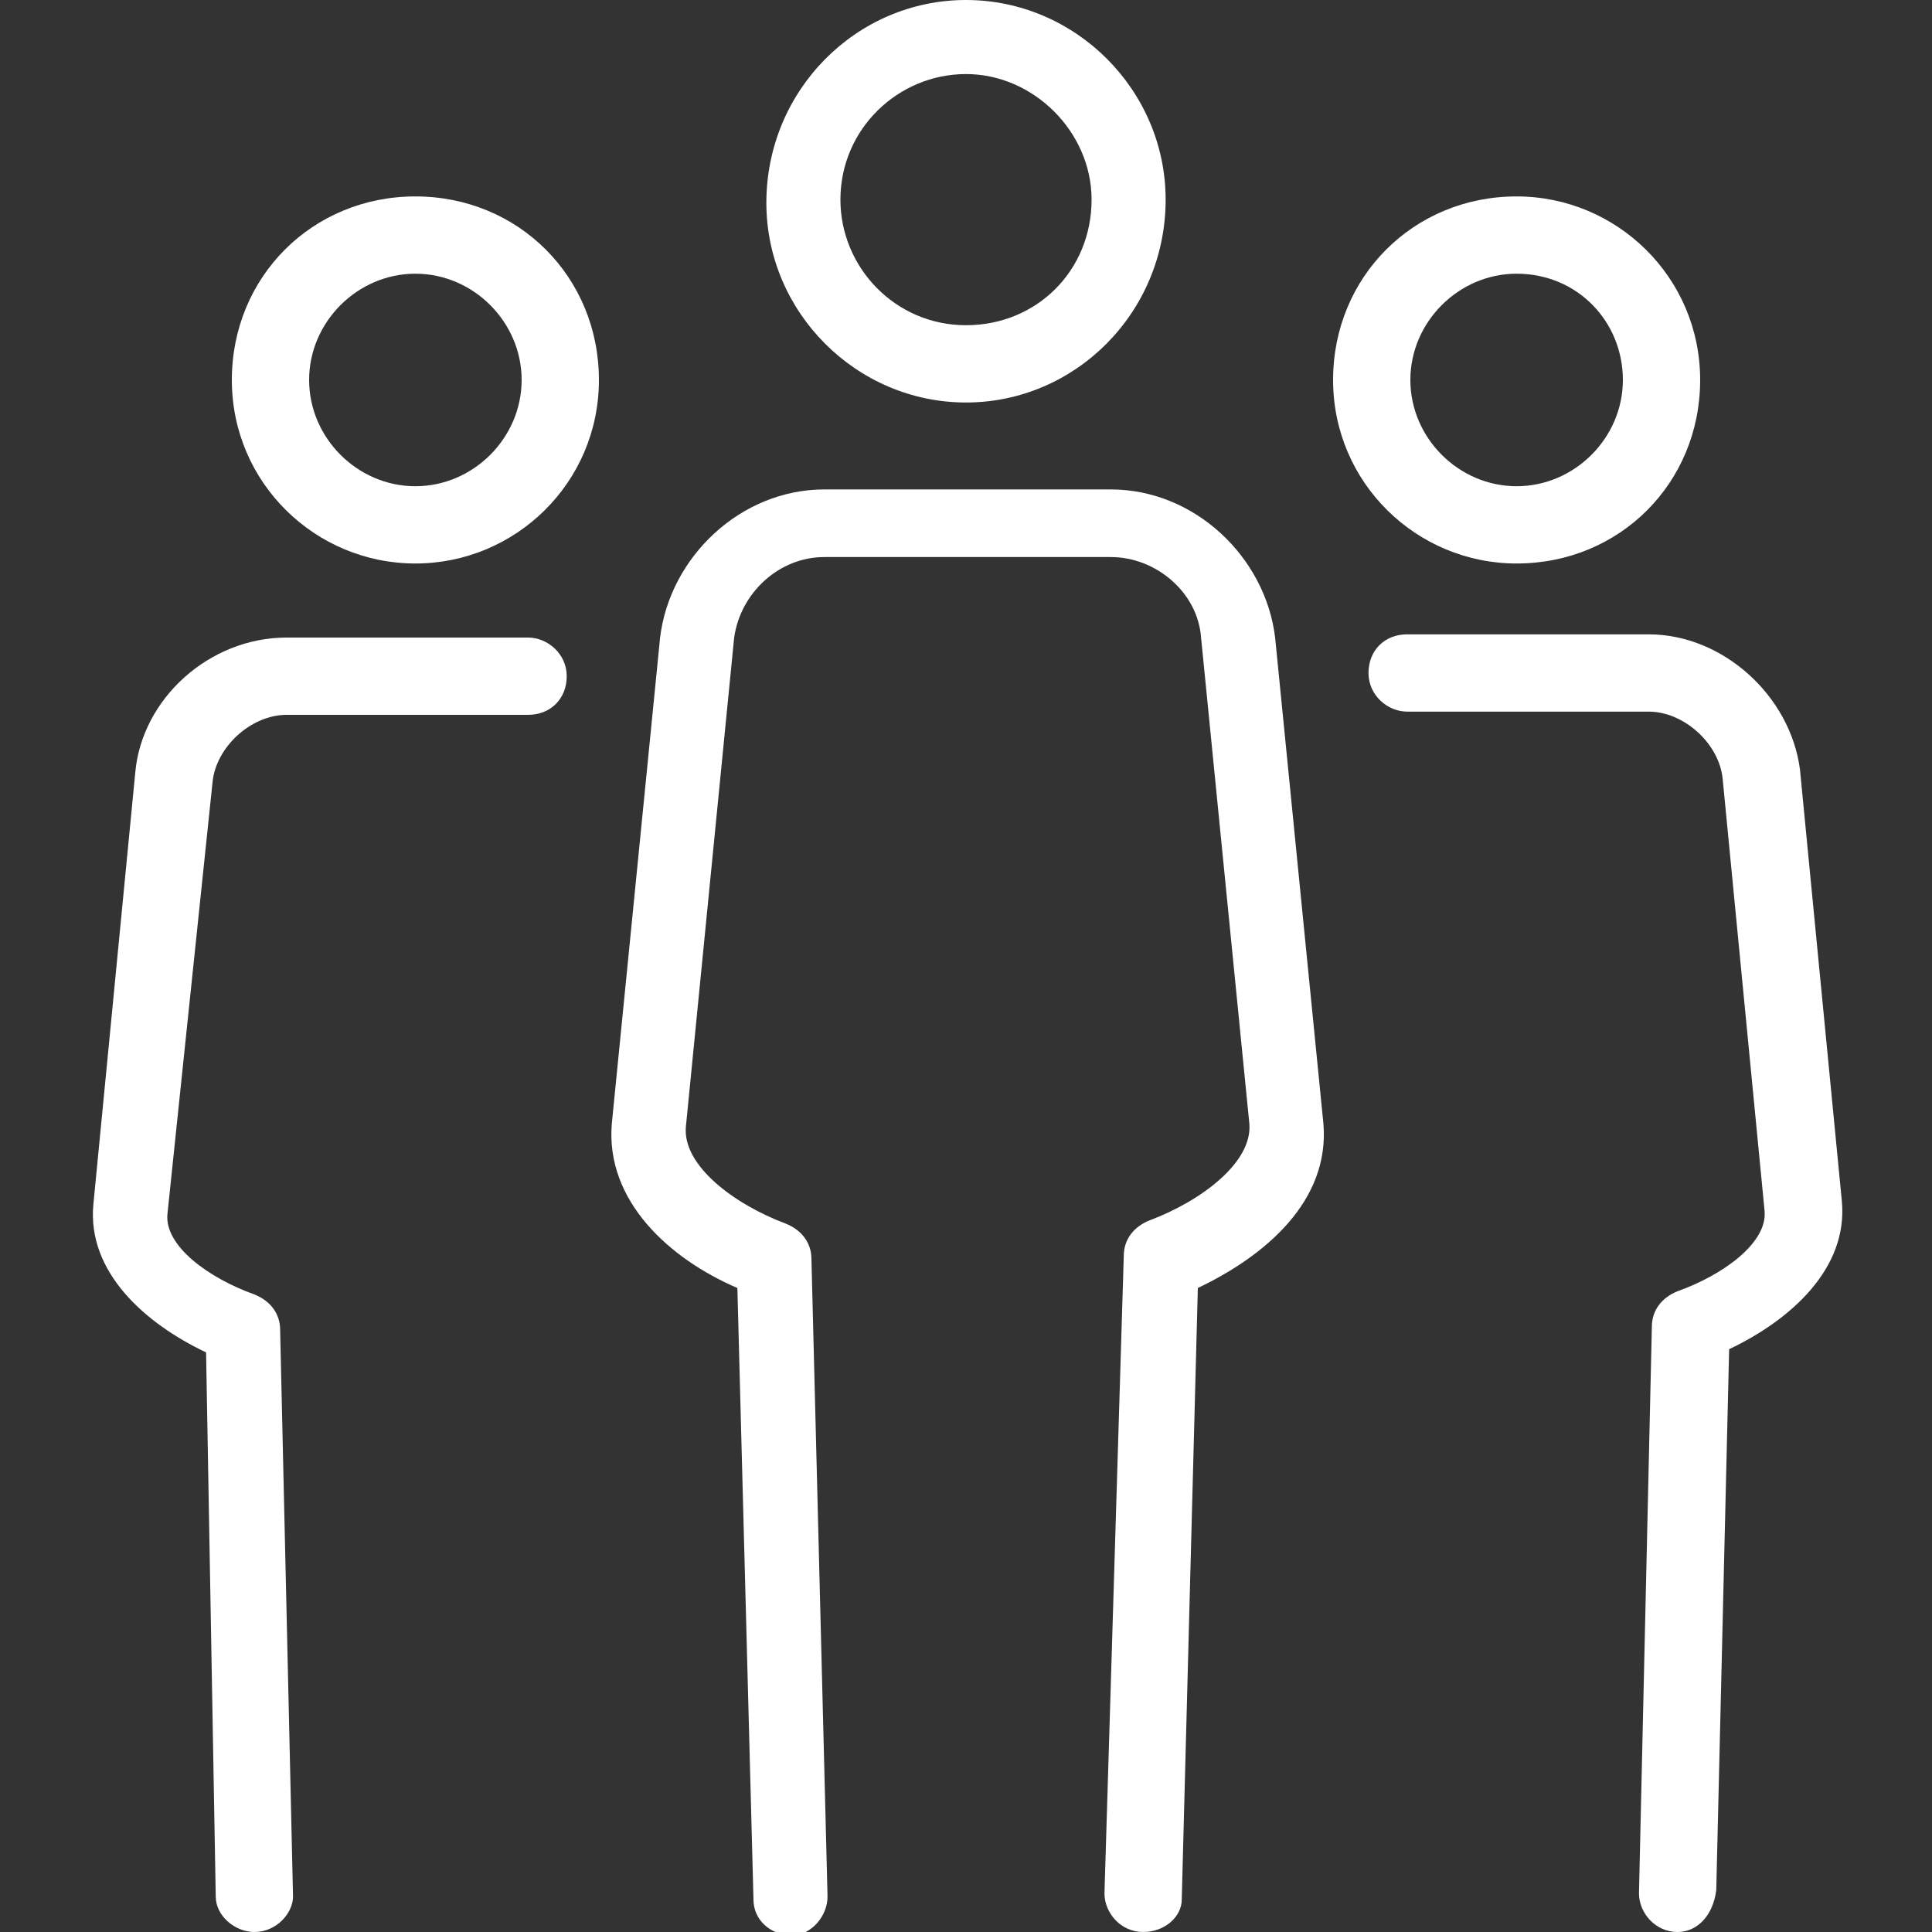
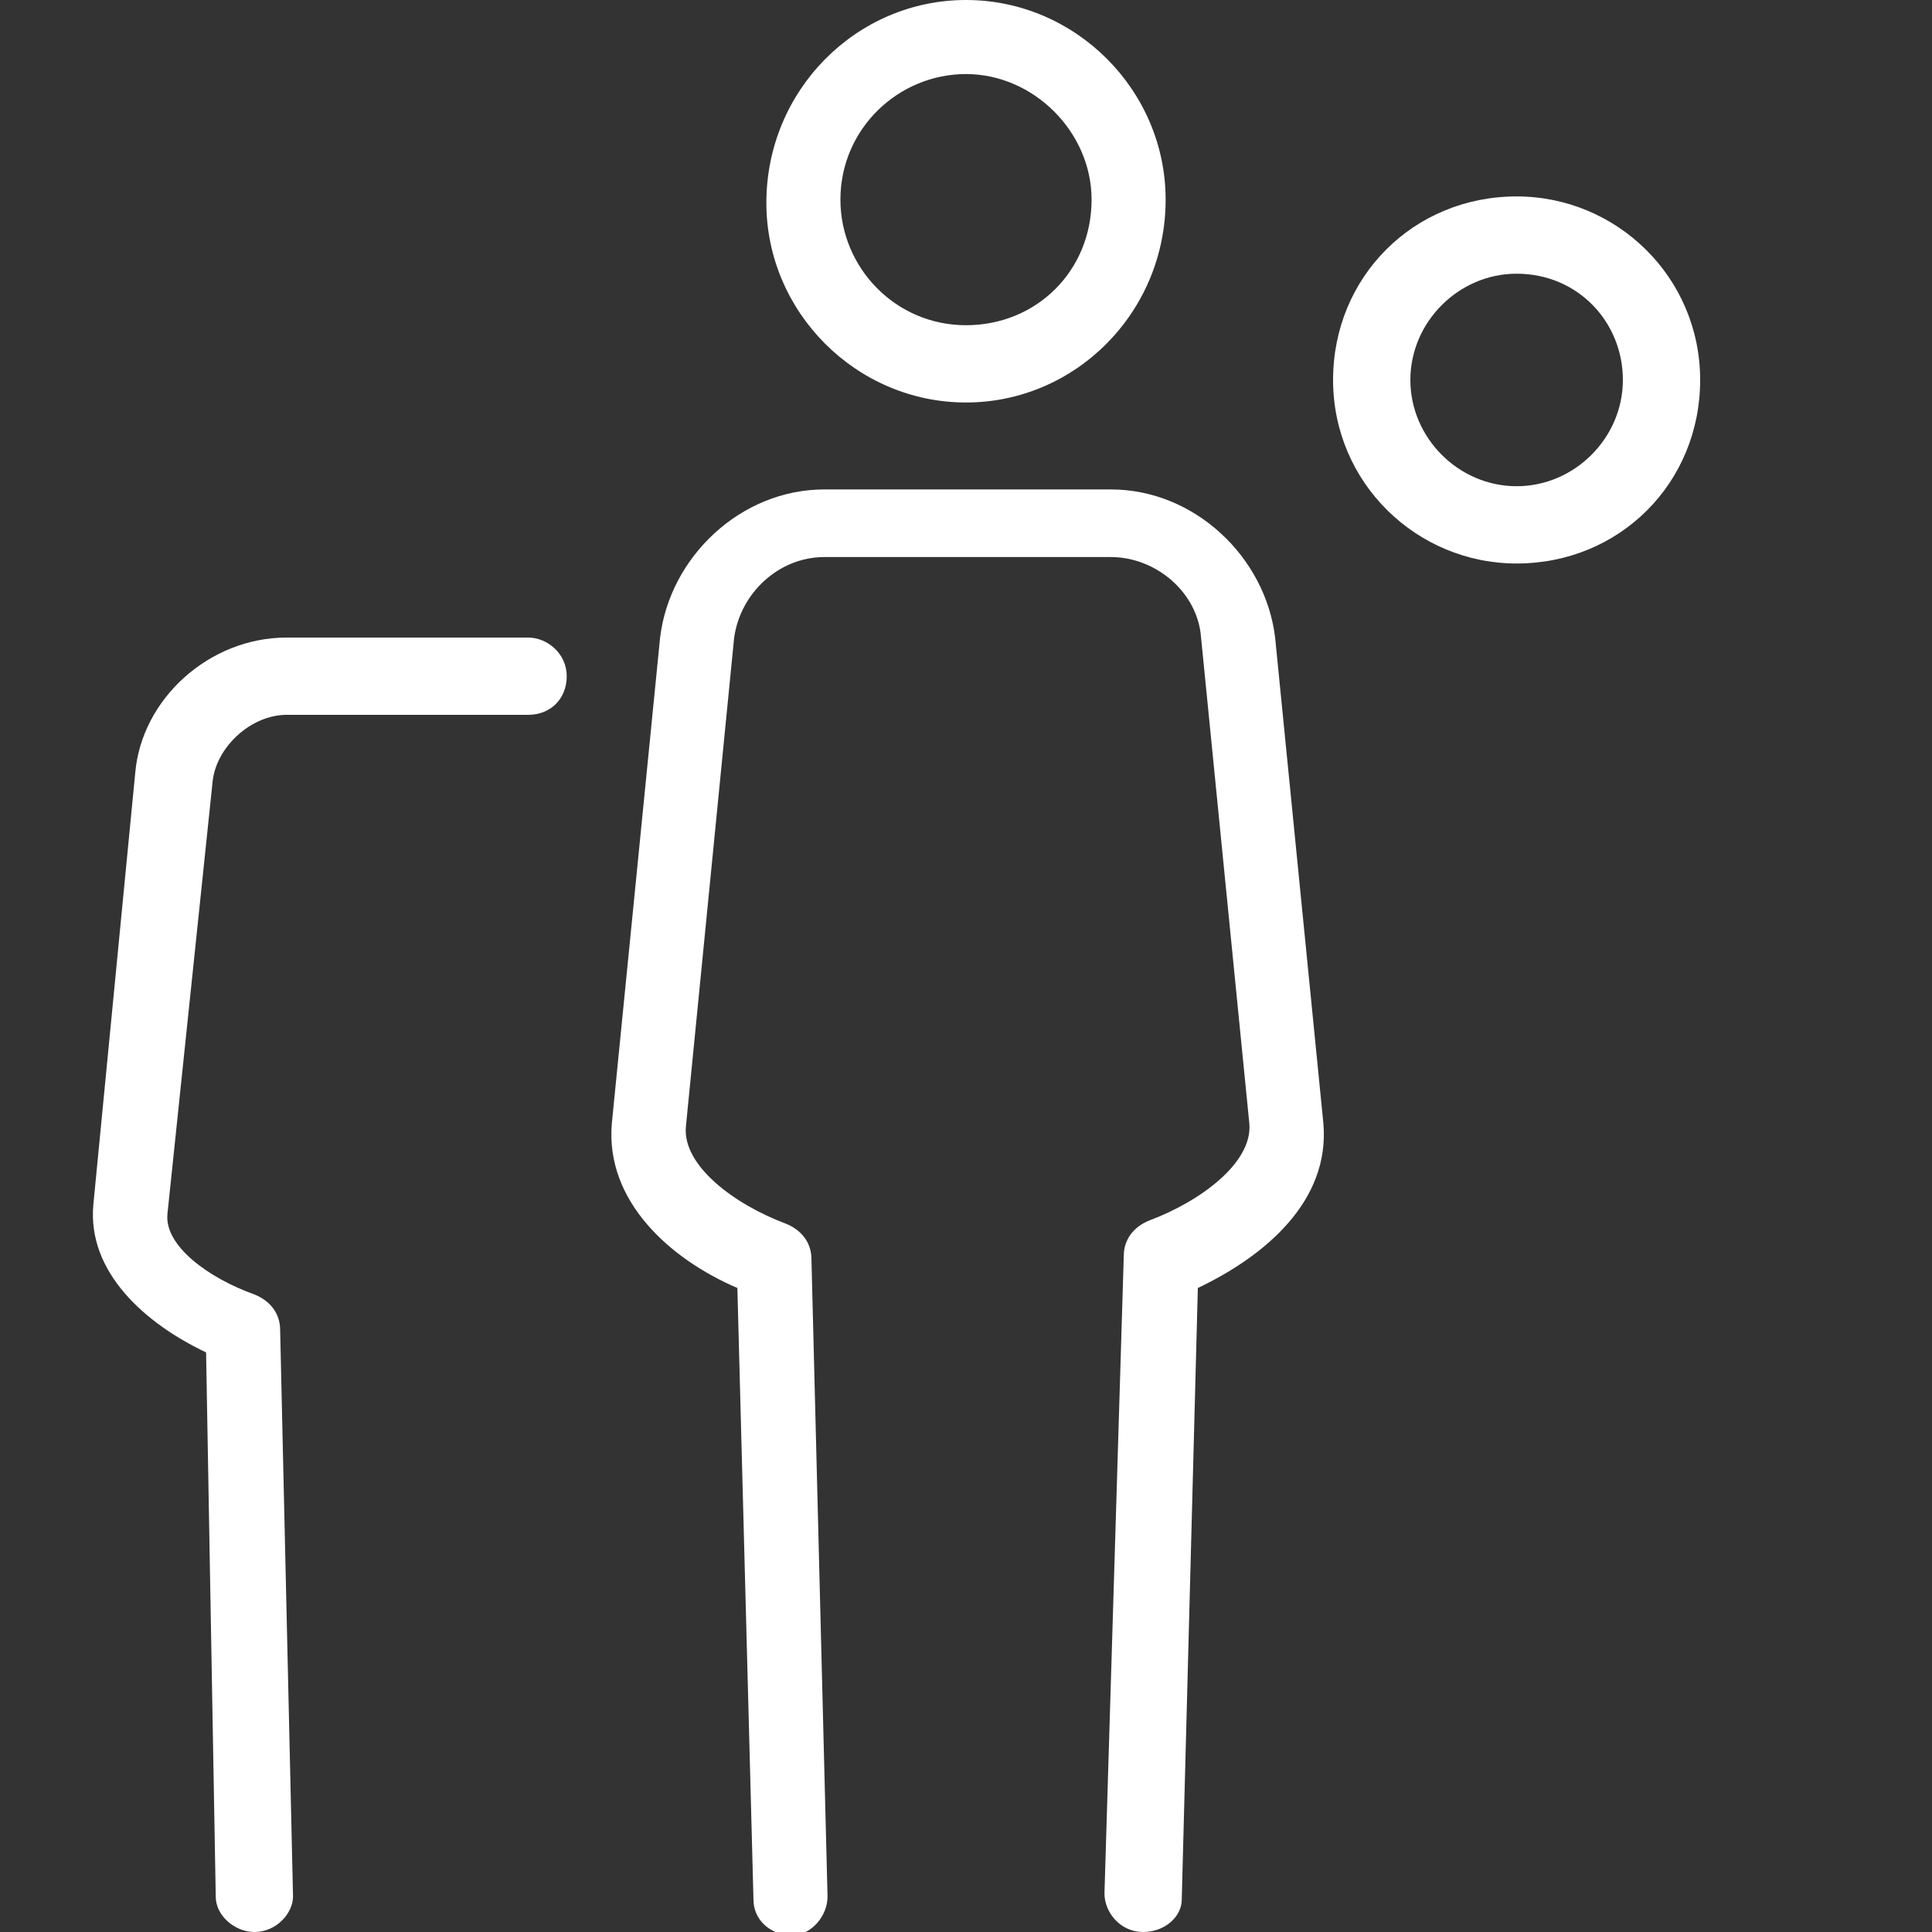
<svg xmlns="http://www.w3.org/2000/svg" version="1.1" id="图层_1" x="0px" y="0px" viewBox="0 0 60 60" style="enable-background:new 0 0 60 60;" xml:space="preserve">
  <rect x="0" y="0" width="60" height="60" fill="#333333" stroke="none" />
  <style type="text/css">
	.st0{fill:#ffffff;}
</style>
  <g>
    <g>
      <path class="st0" d="M30,12.5c-3.4,0-6.2-2.8-6.2-6.2C23.8,2.8,26.6,0,30,0s6.2,2.8,6.2,6.2C36.2,9.7,33.4,12.5,30,12.5z M30,2.3    c-2.1,0-3.9,1.7-3.9,3.9c0,2.1,1.7,3.9,3.9,3.9s3.9-1.7,3.9-3.9C33.9,4.1,32.1,2.3,30,2.3z" />
      <path class="st0" d="M35.5,60C35.5,60,35.5,60,35.5,60c-0.7,0-1.2-0.6-1.2-1.2L34.9,39c0-0.5,0.3-0.9,0.8-1.1    c1.6-0.6,3.2-1.8,3.1-3l-1.5-15.1c-0.1-1.4-1.4-2.5-2.8-2.5h-8.9c-1.4,0-2.6,1.1-2.8,2.5L21.3,35c-0.1,1.2,1.5,2.4,3.1,3    c0.5,0.2,0.8,0.6,0.8,1.1l0.5,19.8c0,0.6-0.5,1.2-1.1,1.2c-0.7,0-1.2-0.5-1.2-1.1l-0.5-19c-2.1-0.9-4.1-2.7-3.9-5.1l1.5-15.1    c0.3-2.5,2.5-4.6,5.1-4.6h8.9c2.6,0,4.8,2.1,5.1,4.6l1.5,15.1c0.2,2.4-1.8,4.1-3.9,5.1l-0.5,19C36.7,59.5,36.2,60,35.5,60z" />
    </g>
    <g>
      <g>
        <path class="st0" d="M47.1,17.5c-3.1,0-5.7-2.5-5.7-5.7s2.5-5.7,5.7-5.7c3.1,0,5.7,2.5,5.7,5.7S50.3,17.5,47.1,17.5z M47.1,8.5     c-1.8,0-3.3,1.5-3.3,3.3s1.5,3.3,3.3,3.3c1.8,0,3.3-1.5,3.3-3.3S49,8.5,47.1,8.5z" />
-         <path class="st0" d="M52.1,60C52,60,52,60,52.1,60c-0.7,0-1.2-0.6-1.2-1.2l0.4-17.6c0-0.5,0.3-0.9,0.8-1.1     c1.4-0.5,2.8-1.5,2.7-2.5l-1.3-13.4c-0.1-1.1-1.2-2.1-2.3-2.1h-7.5c-0.6,0-1.2-0.5-1.2-1.2s0.5-1.2,1.2-1.2h7.5     c2.3,0,4.4,1.9,4.7,4.2l1.3,13.4c0.2,2.1-1.6,3.7-3.5,4.6l-0.4,16.8C53.2,59.5,52.7,60,52.1,60z" />
      </g>
      <g>
-         <path class="st0" d="M12.9,17.5c-3.1,0-5.7-2.5-5.7-5.7s2.5-5.7,5.7-5.7s5.7,2.5,5.7,5.7S16,17.5,12.9,17.5z M12.9,8.5     c-1.8,0-3.3,1.5-3.3,3.3s1.5,3.3,3.3,3.3s3.3-1.5,3.3-3.3S14.7,8.5,12.9,8.5z" />
        <path class="st0" d="M7.9,60c-0.6,0-1.2-0.5-1.2-1.1L6.4,42c-1.9-0.9-3.7-2.5-3.5-4.6l1.3-13.4c0.2-2.3,2.3-4.2,4.7-4.2h7.5     c0.6,0,1.2,0.5,1.2,1.2s-0.5,1.2-1.2,1.2H8.9c-1.1,0-2.2,1-2.3,2.1L5.2,37.7c-0.1,1,1.3,2,2.7,2.5c0.5,0.2,0.8,0.6,0.8,1.1     l0.4,17.6C9.1,59.4,8.6,60,7.9,60C8,60,8,60,7.9,60z" />
      </g>
    </g>
  </g>
</svg>